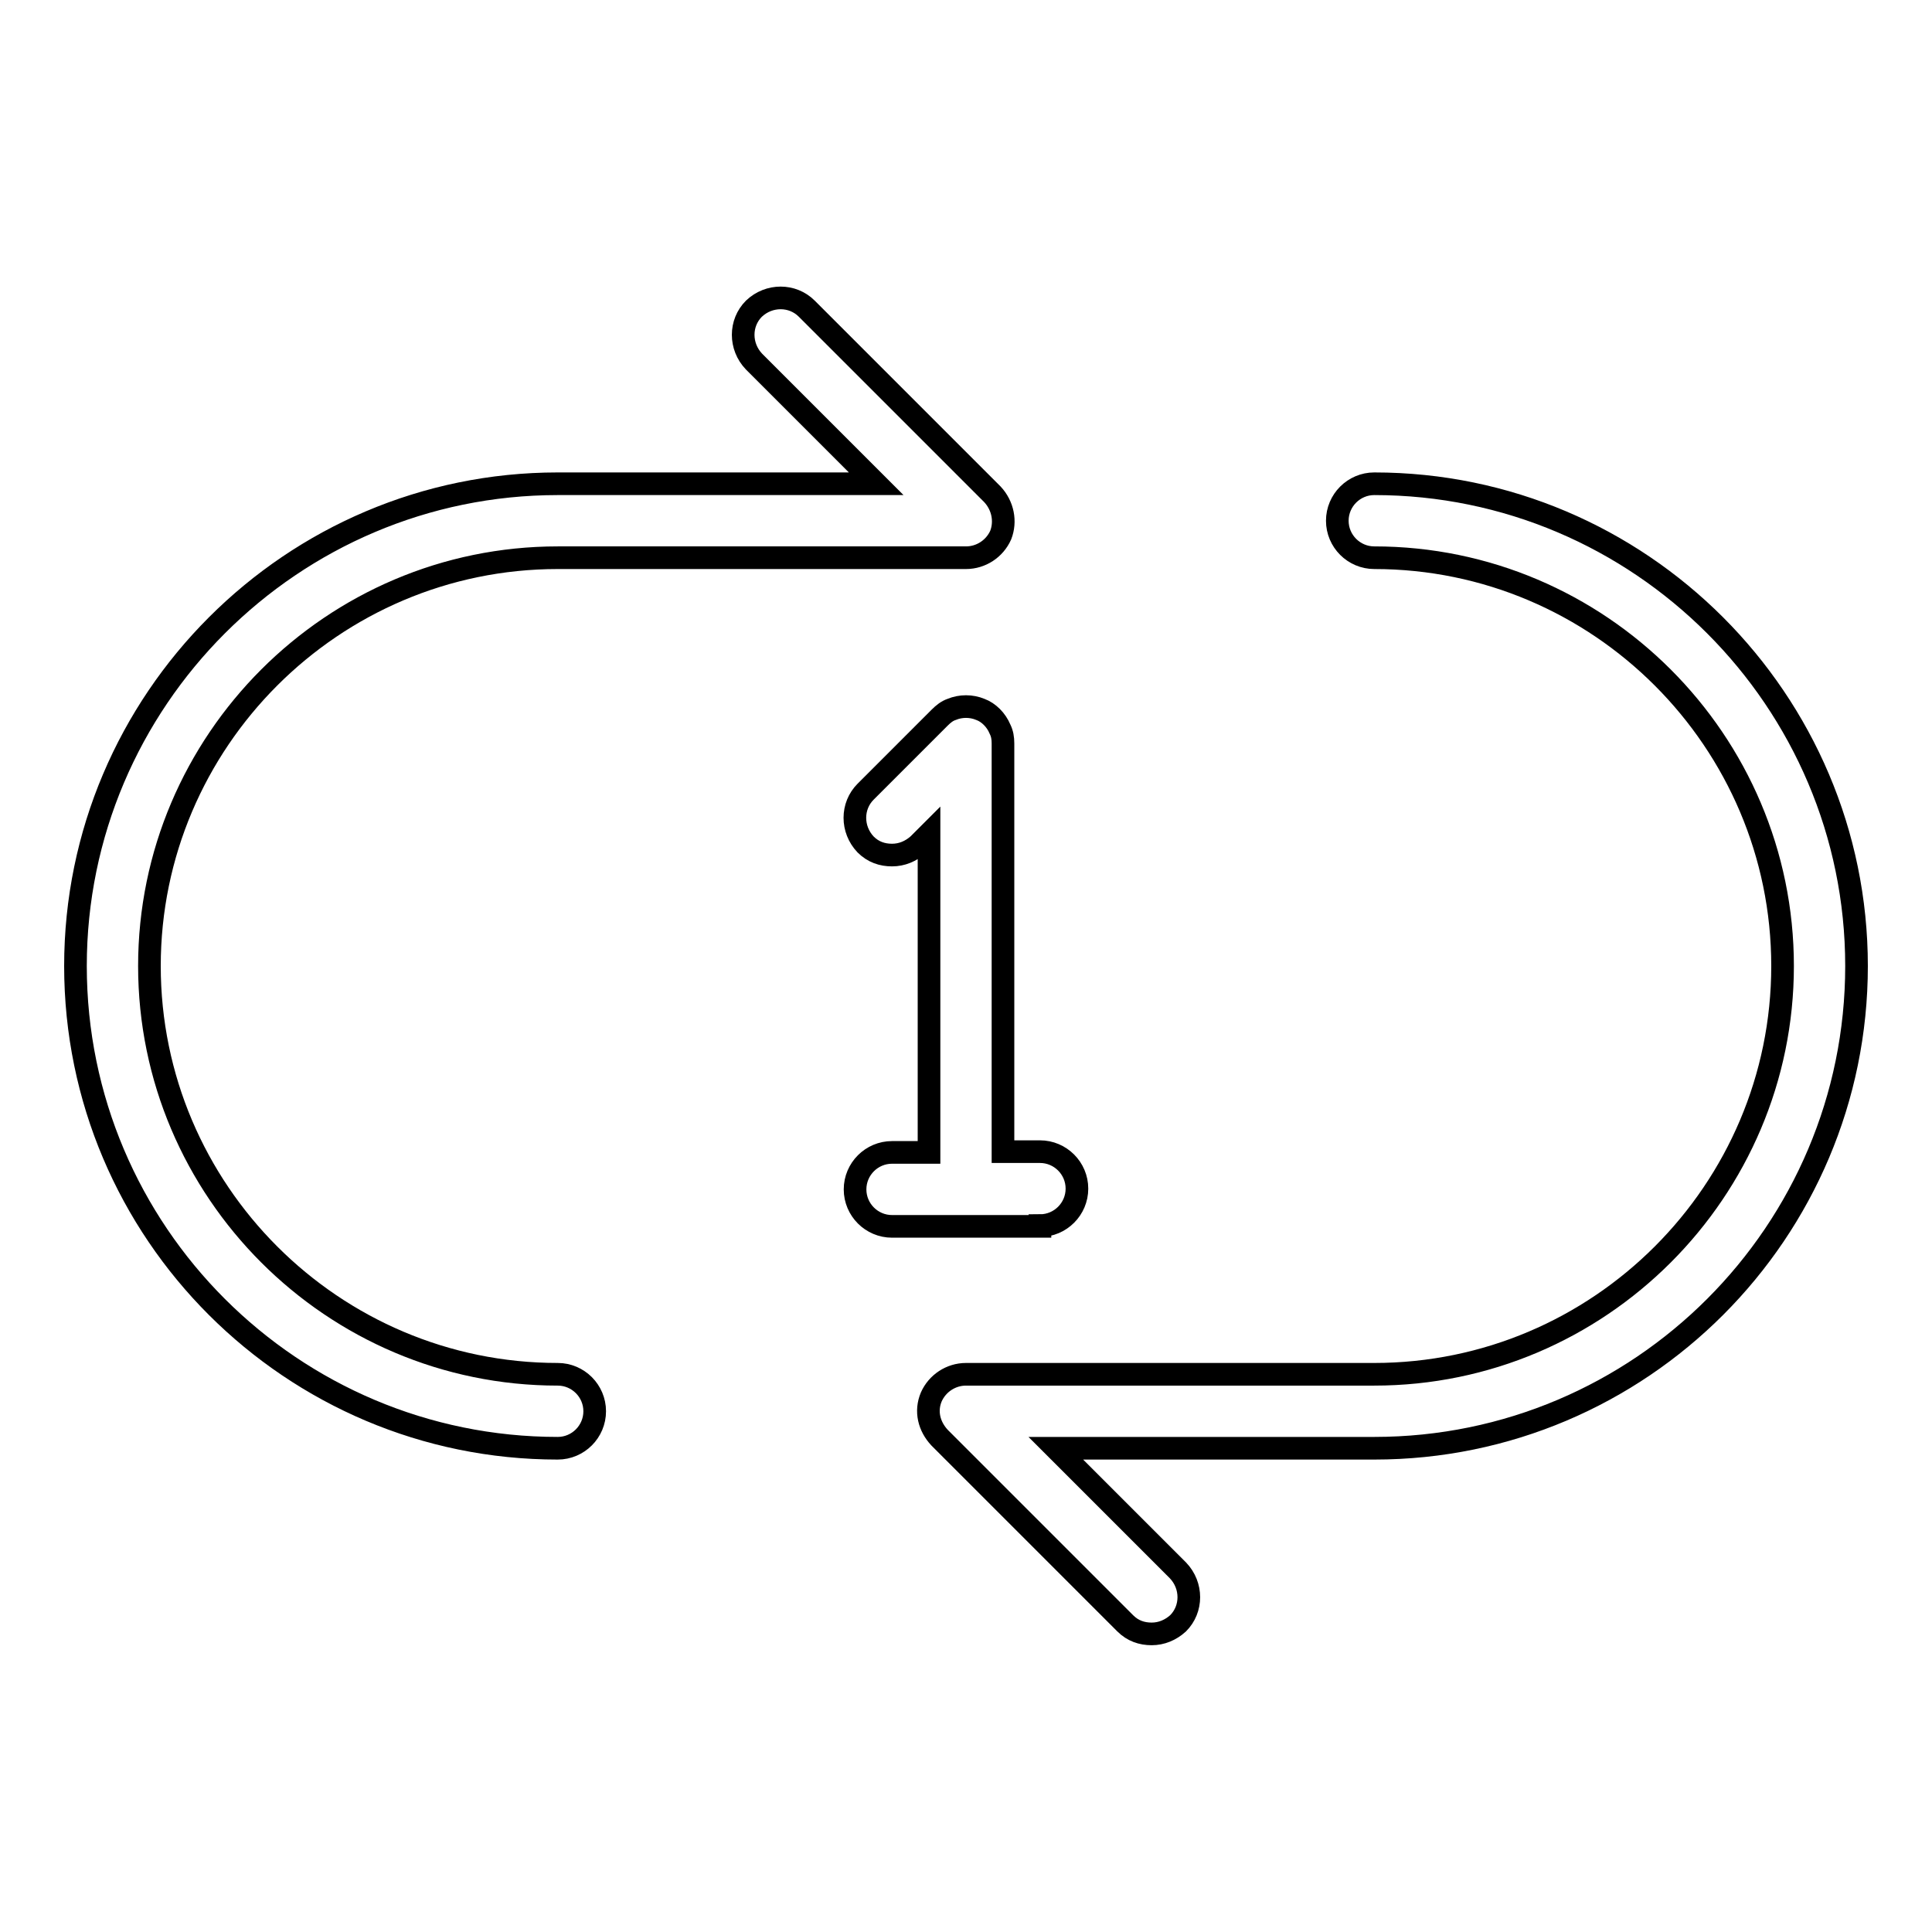
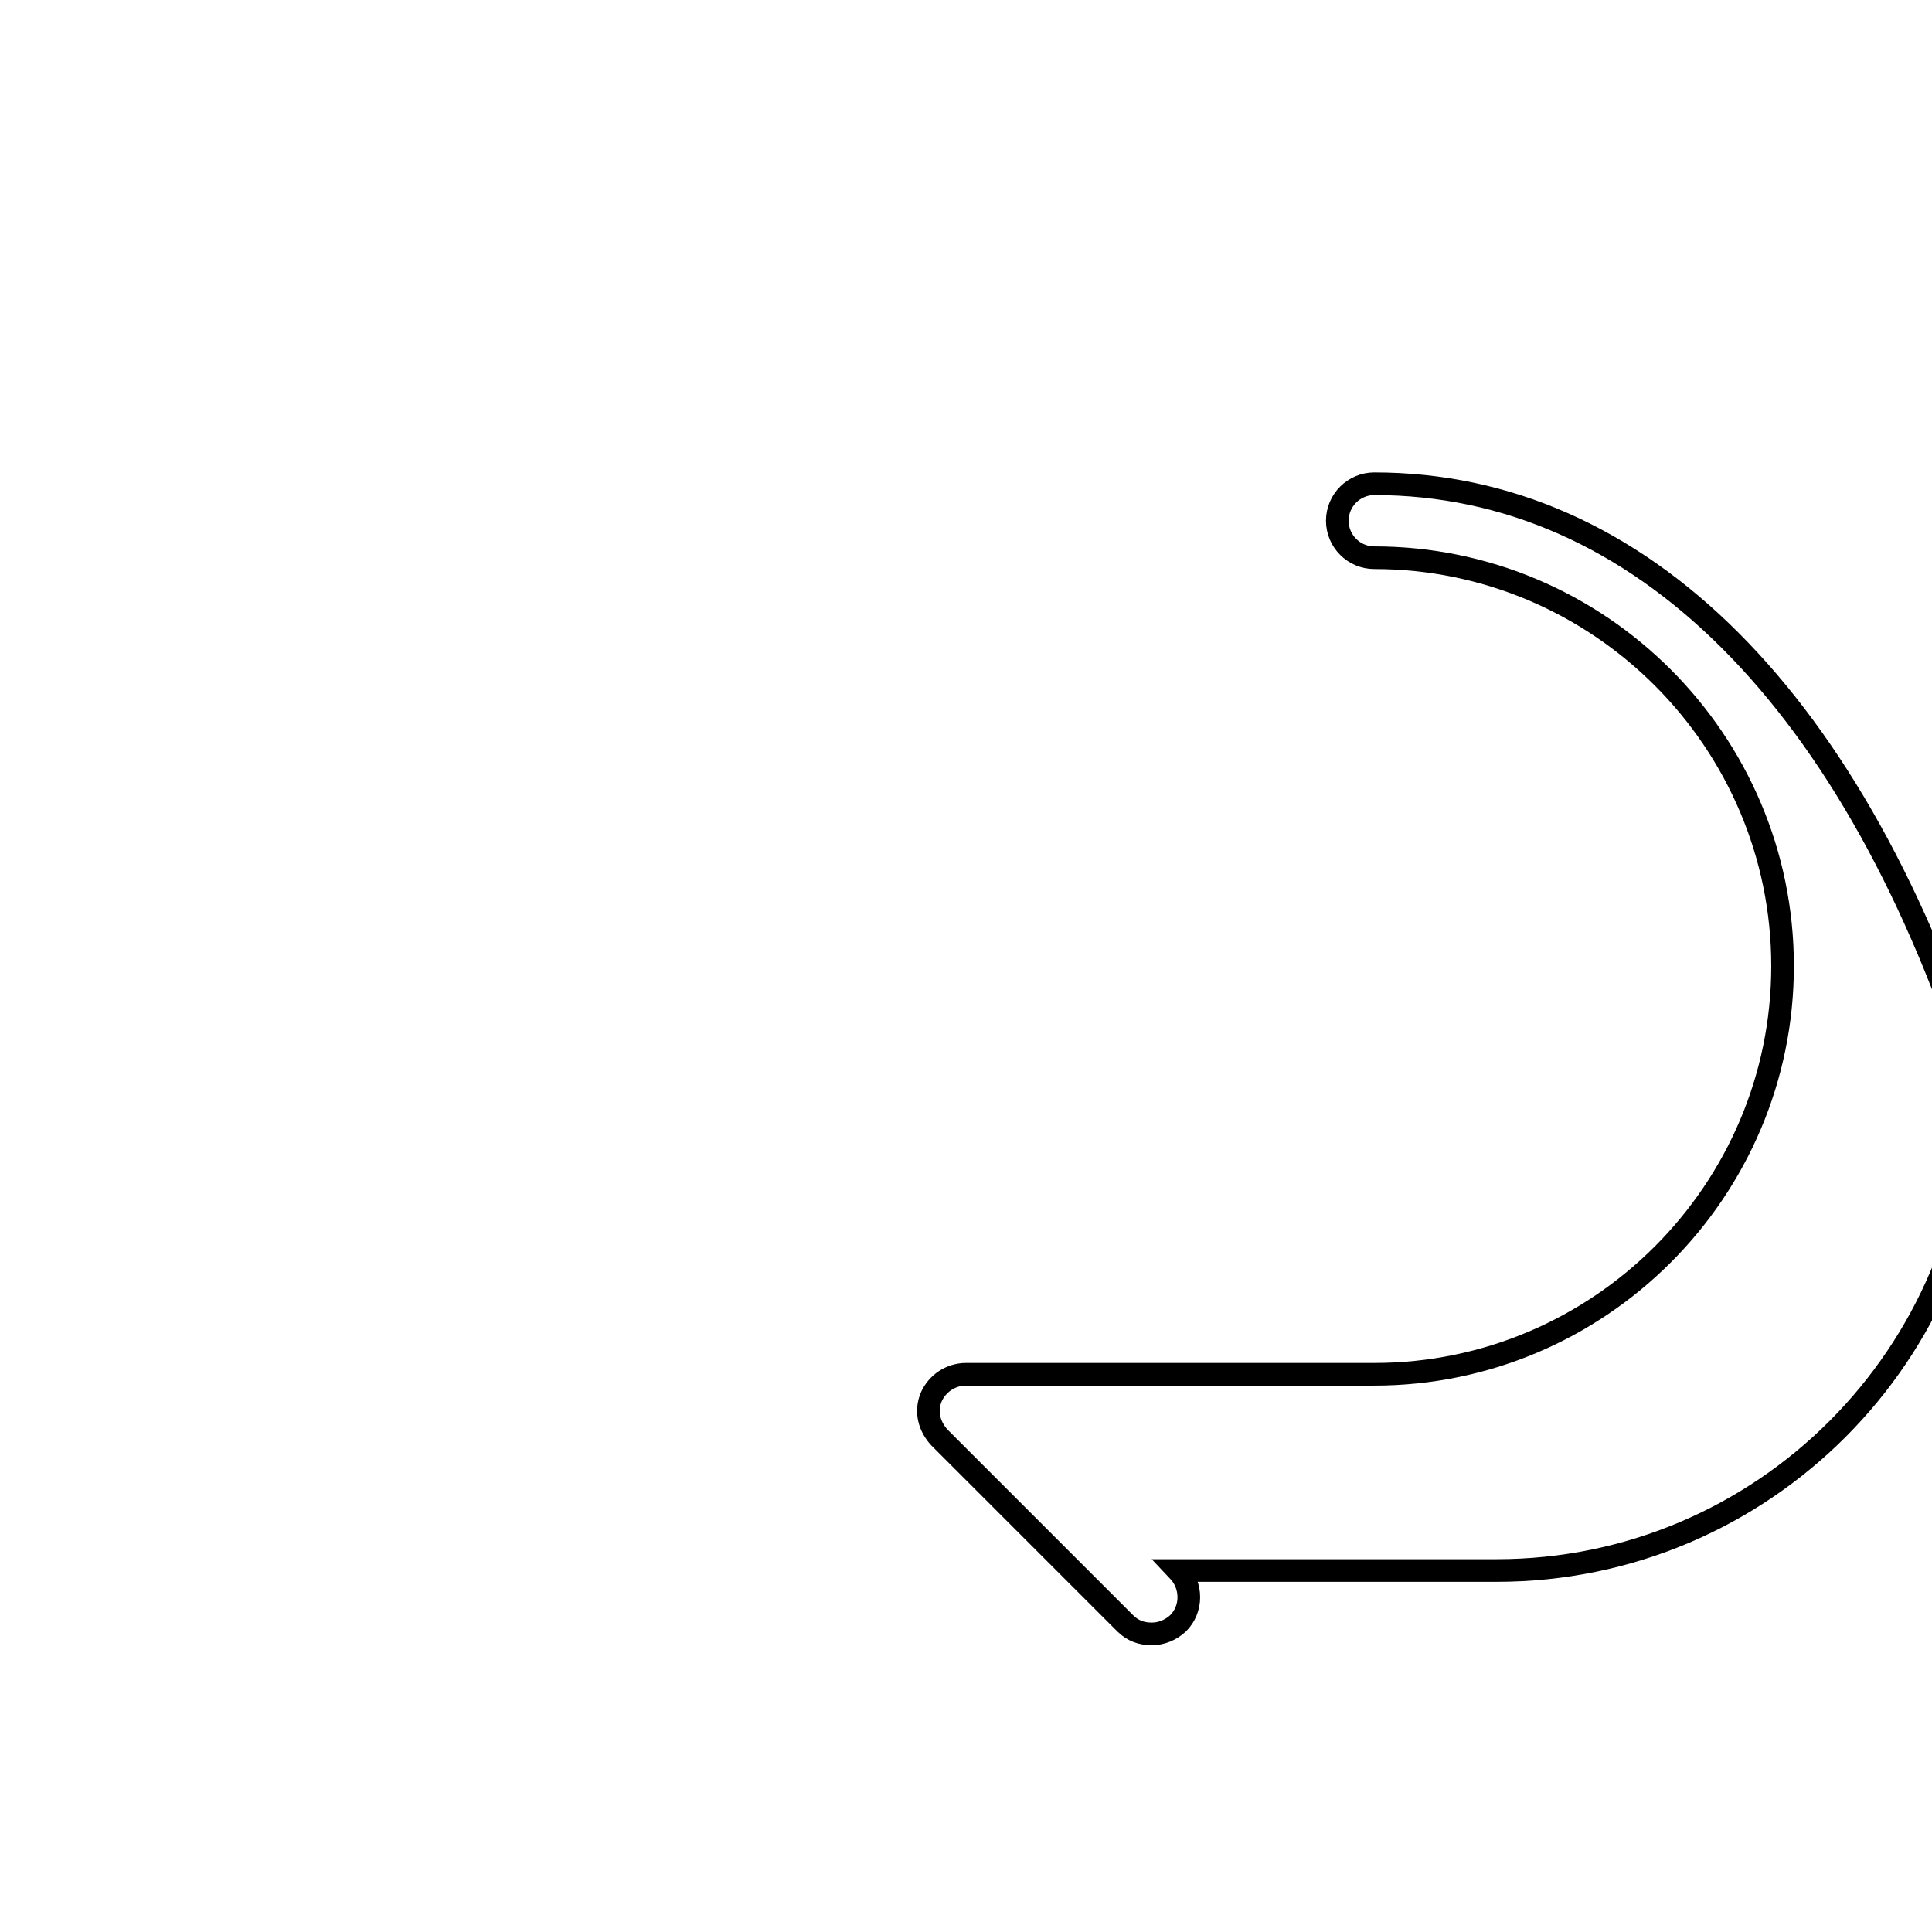
<svg xmlns="http://www.w3.org/2000/svg" version="1.1" x="0px" y="0px" viewBox="0 0 256 256" enable-background="new 0 0 256 256" xml:space="preserve">
  <g>
    <g>
-       <path stroke-width="3" fill-opacity="0" stroke="#000000" d="M73.9,182.1c-29.8,0-54.1-24.3-54.1-54.1c0-29.8,24.3-54.1,54.1-54.1H128c2,0,3.8-1.2,4.6-3c0.7-1.8,0.3-3.9-1.1-5.4l-24.6-24.6c-1.9-1.9-5-1.9-7,0c-1.9,1.9-1.9,5,0,7l16.2,16.2H73.9C38.7,64.1,10,92.8,10,128c0,35.3,28.7,63.9,63.9,63.9c2.7,0,4.9-2.2,4.9-4.9C78.8,184.3,76.6,182.1,73.9,182.1z" />
-       <path stroke-width="3" fill-opacity="0" stroke="#000000" d="M182.1,64.1c-2.7,0-4.9,2.2-4.9,4.9c0,2.7,2.2,4.9,4.9,4.9c29.8,0,54.1,24.3,54.1,54.1c0,29.8-24.3,54.1-54.1,54.1H128c-2,0-3.8,1.2-4.6,3c-0.8,1.9-0.3,3.9,1.1,5.4l24.6,24.6c1,1,2.2,1.4,3.5,1.4s2.5-0.5,3.5-1.4c1.9-1.9,1.9-5,0-7l-16.2-16.2h42.2c35.3,0,63.9-28.7,63.9-63.9C246,92.8,217.3,64.1,182.1,64.1z" />
-       <path stroke-width="3" fill-opacity="0" stroke="#000000" d="M137.8,162.4c2.7,0,4.9-2.2,4.9-4.9c0-2.7-2.2-4.9-4.9-4.9h-4.9V98.5c0-0.7-0.1-1.3-0.4-1.9c-0.5-1.2-1.5-2.2-2.6-2.6c-1.2-0.5-2.6-0.5-3.8,0c-0.6,0.2-1.1,0.6-1.6,1.1l-9.8,9.8c-1.9,1.9-1.9,5,0,7c1,1,2.2,1.4,3.5,1.4c1.3,0,2.5-0.5,3.5-1.4l1.4-1.4v42.2h-4.9c-2.7,0-4.9,2.2-4.9,4.9c0,2.7,2.2,4.9,4.9,4.9H137.8z" />
+       <path stroke-width="3" fill-opacity="0" stroke="#000000" d="M182.1,64.1c-2.7,0-4.9,2.2-4.9,4.9c0,2.7,2.2,4.9,4.9,4.9c29.8,0,54.1,24.3,54.1,54.1c0,29.8-24.3,54.1-54.1,54.1H128c-2,0-3.8,1.2-4.6,3c-0.8,1.9-0.3,3.9,1.1,5.4l24.6,24.6c1,1,2.2,1.4,3.5,1.4s2.5-0.5,3.5-1.4c1.9-1.9,1.9-5,0-7h42.2c35.3,0,63.9-28.7,63.9-63.9C246,92.8,217.3,64.1,182.1,64.1z" />
    </g>
  </g>
</svg>